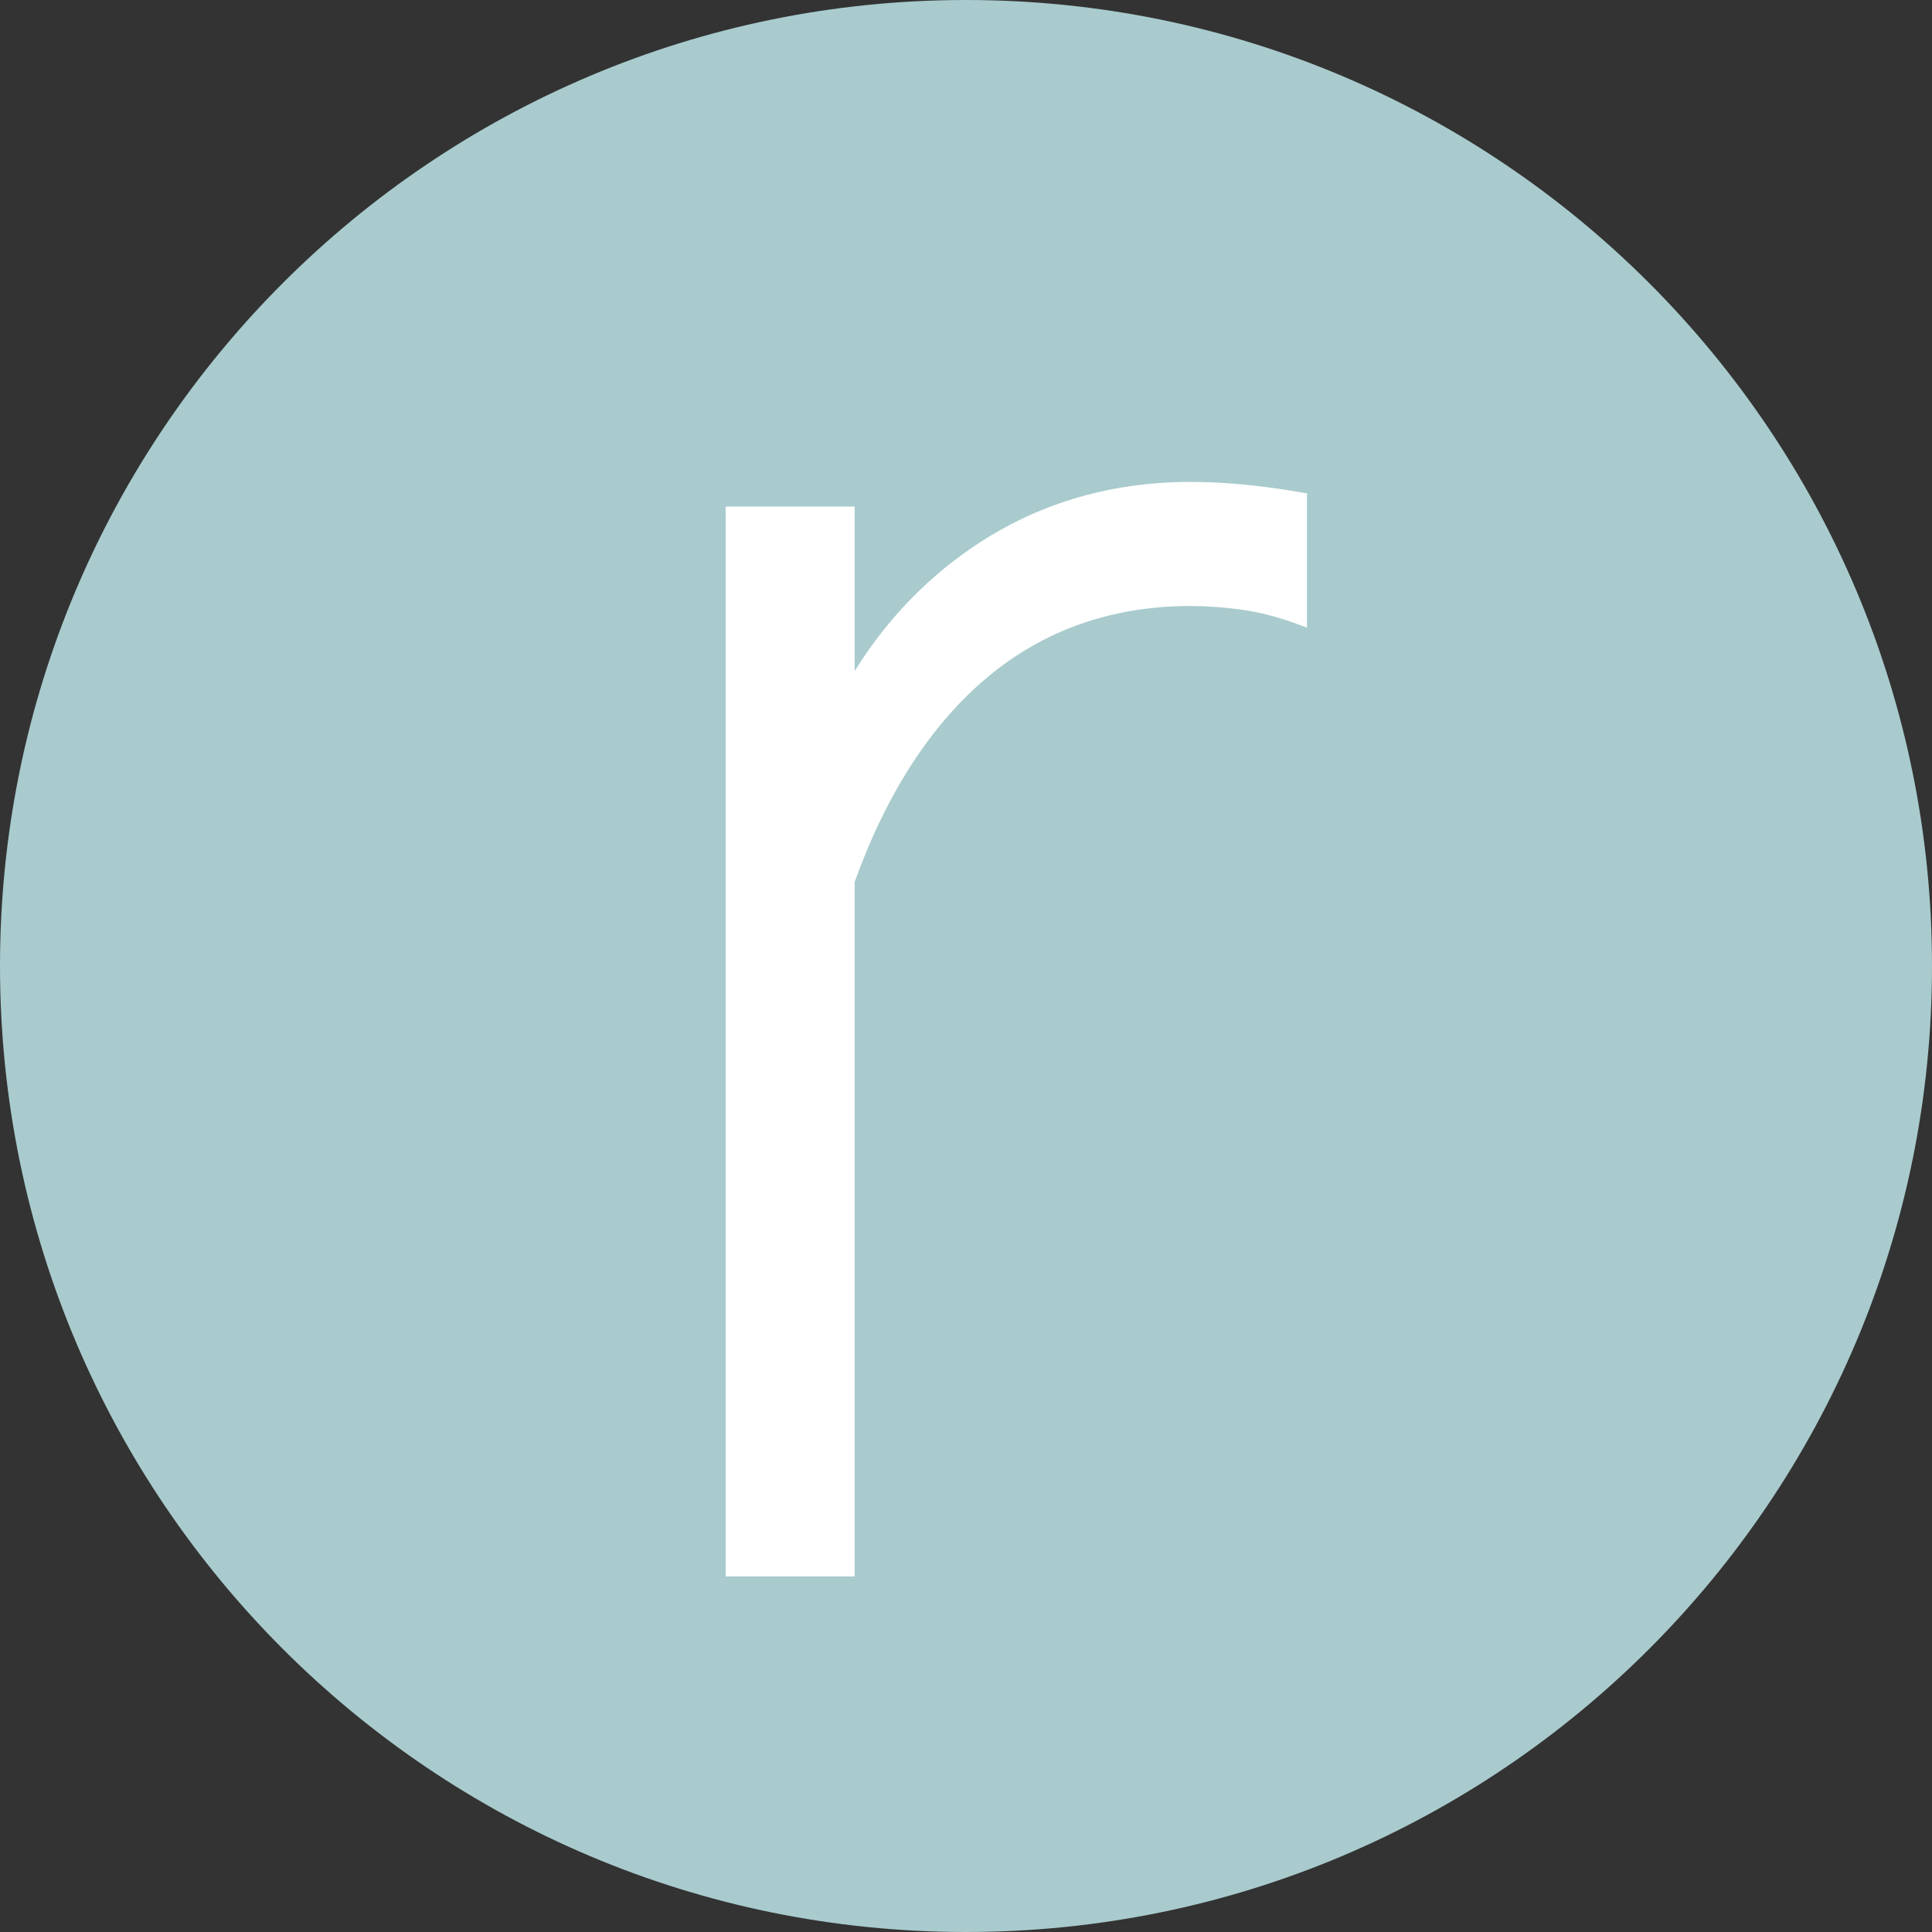
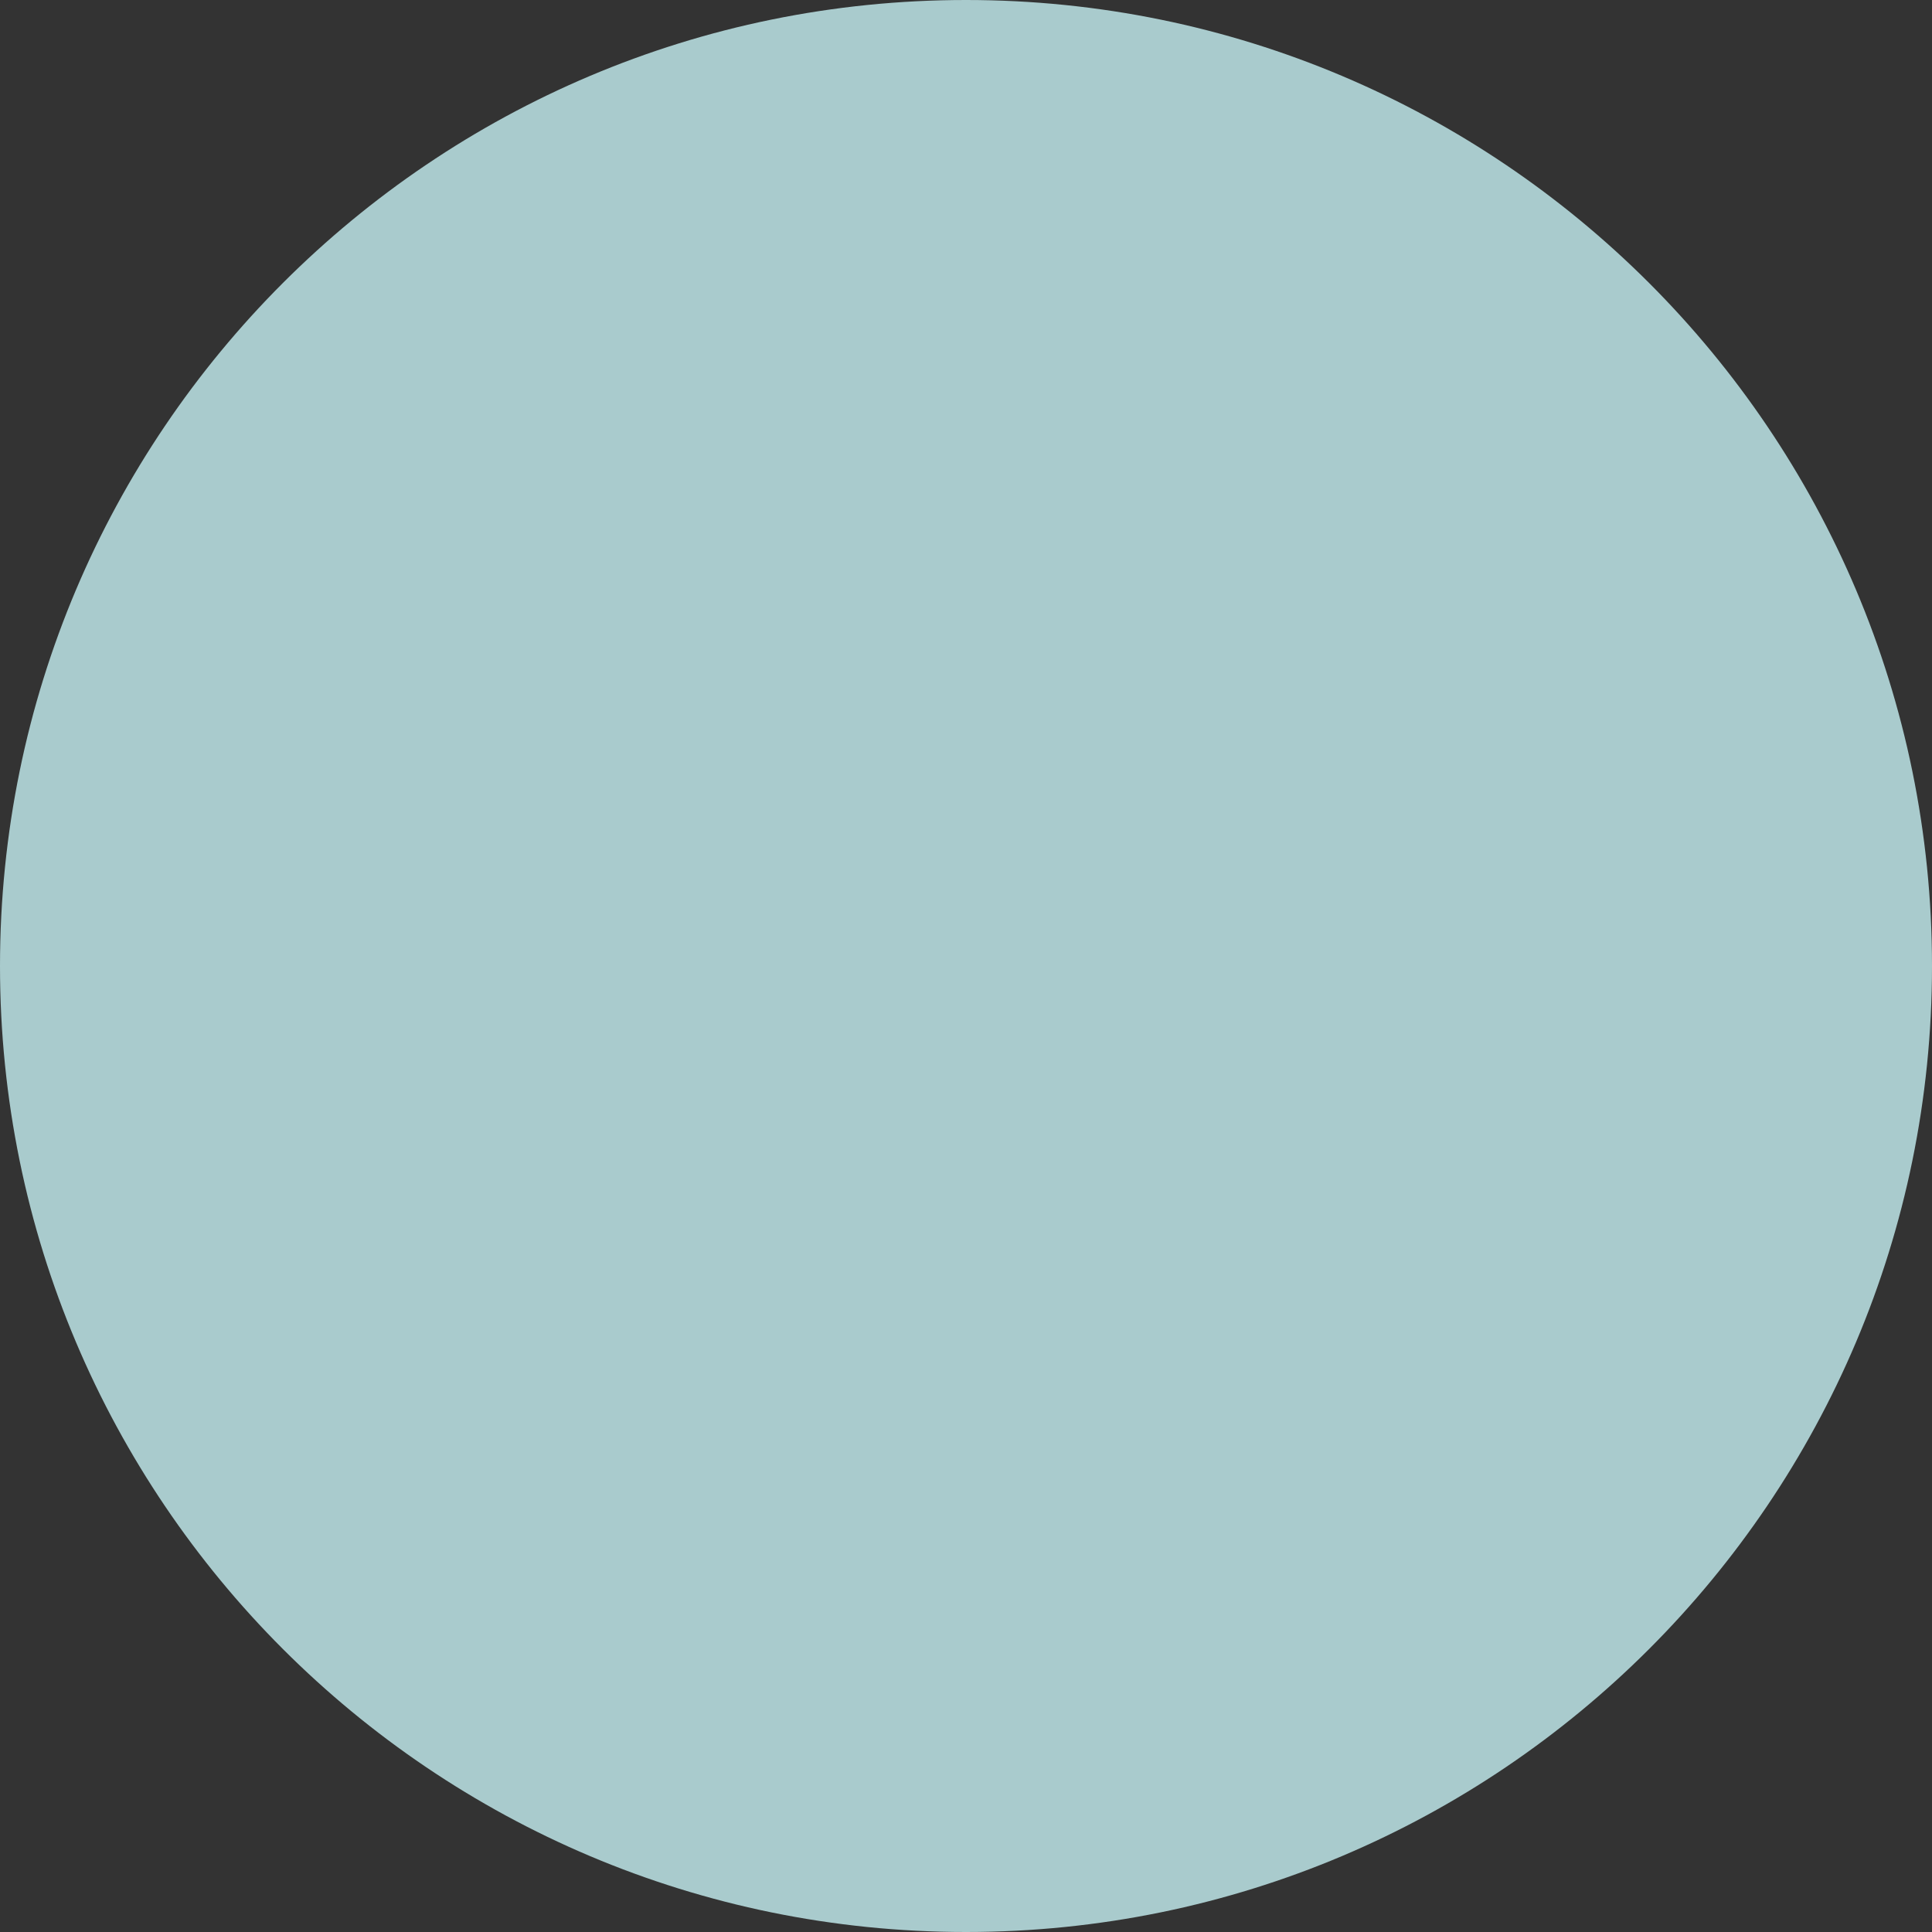
<svg xmlns="http://www.w3.org/2000/svg" width="256" height="256" viewBox="0 0 256 256" fill="none">
  <rect x="0" y="0" width="256" height="256" fill="#333333" stroke="none" />
  <g clip-path="url(#clip0_1135_3570)">
    <path d="M128 0C57.308 0 0 57.308 0 128C0 198.692 57.308 256 128 256C198.692 256 256 198.692 256 128C256 57.308 198.692 0 128 0Z" fill="#A9CBCD" />
-     <path d="M173.189 83.164L171.385 82.511C169.07 81.67 166.735 81.091 164.454 80.775C162.125 80.459 159.871 80.297 157.758 80.297C147.435 80.297 138.411 83.44 130.941 89.651C123.458 95.869 117.51 105.021 113.25 116.851V208.88H96.15V67.128H113.25V88.911C117.637 81.865 123.256 76.112 130.006 71.764C138.162 66.516 147.496 63.857 157.751 63.857C162.152 63.857 166.964 64.308 172.065 65.19L173.182 65.385V83.171L173.189 83.164Z" fill="white" />
  </g>
  <defs>
    <clipPath id="clip0_1135_3570">
      <rect width="256" height="256" fill="white" />
    </clipPath>
  </defs>
</svg>